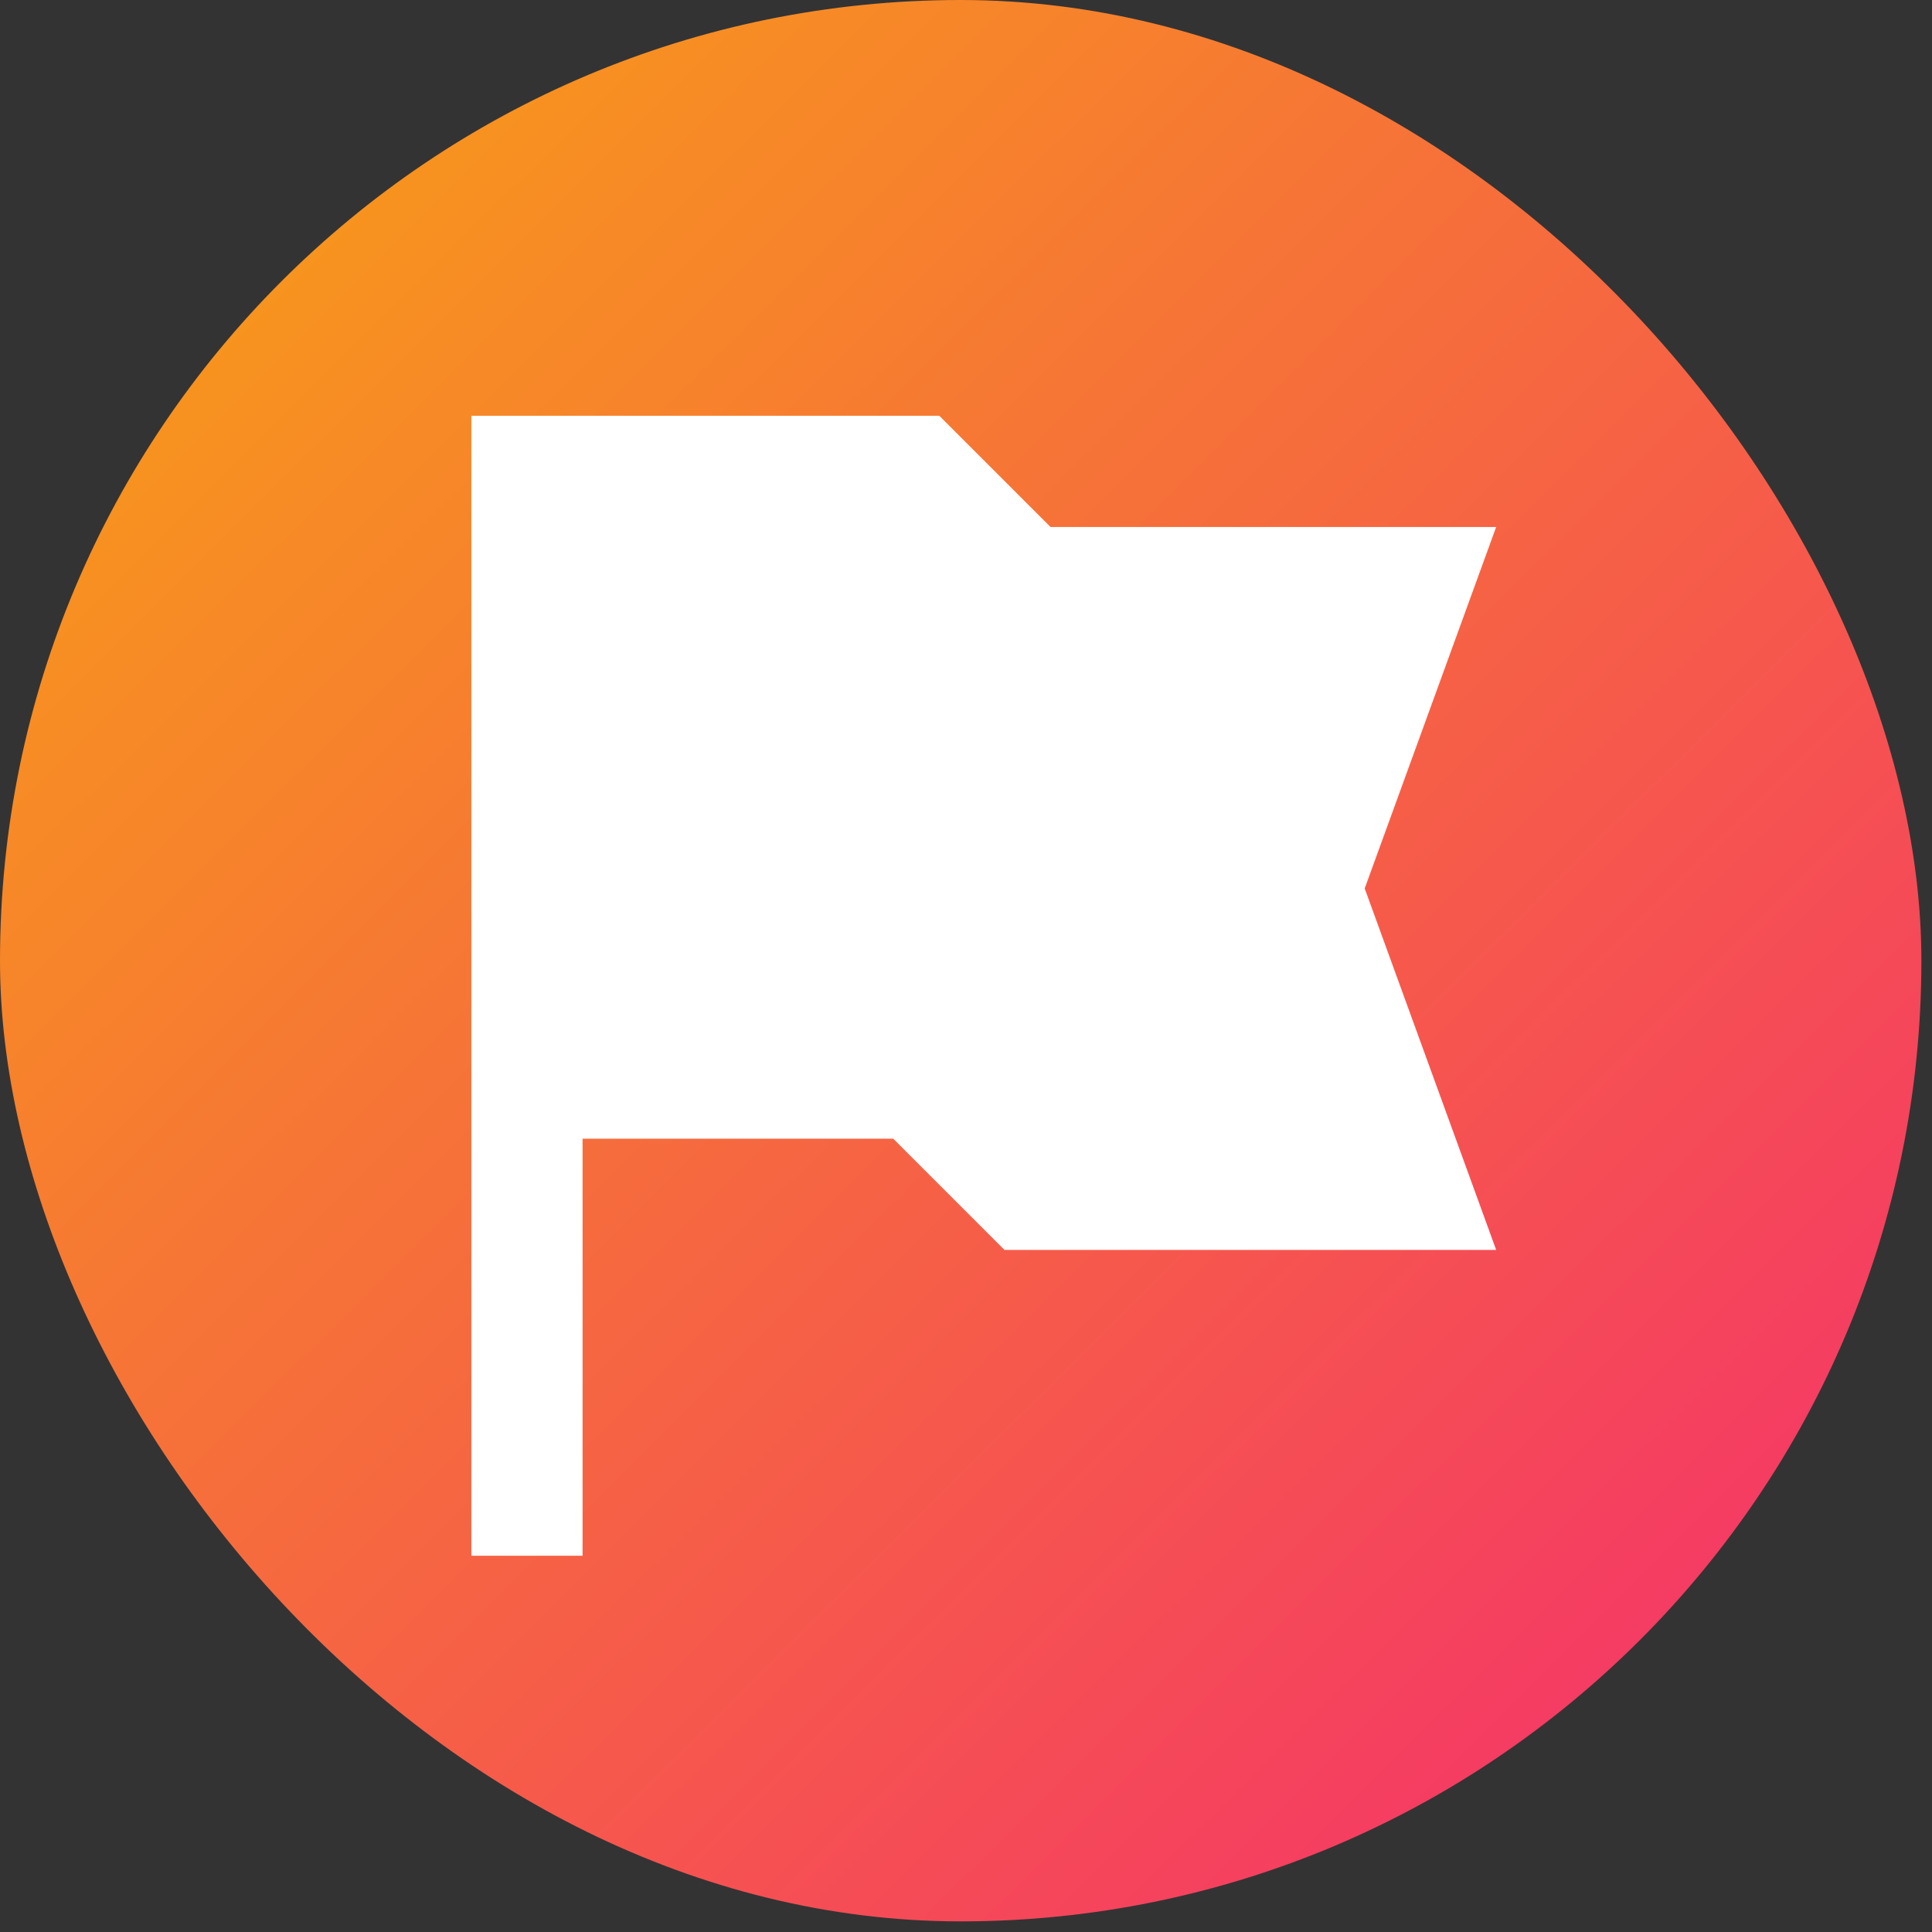
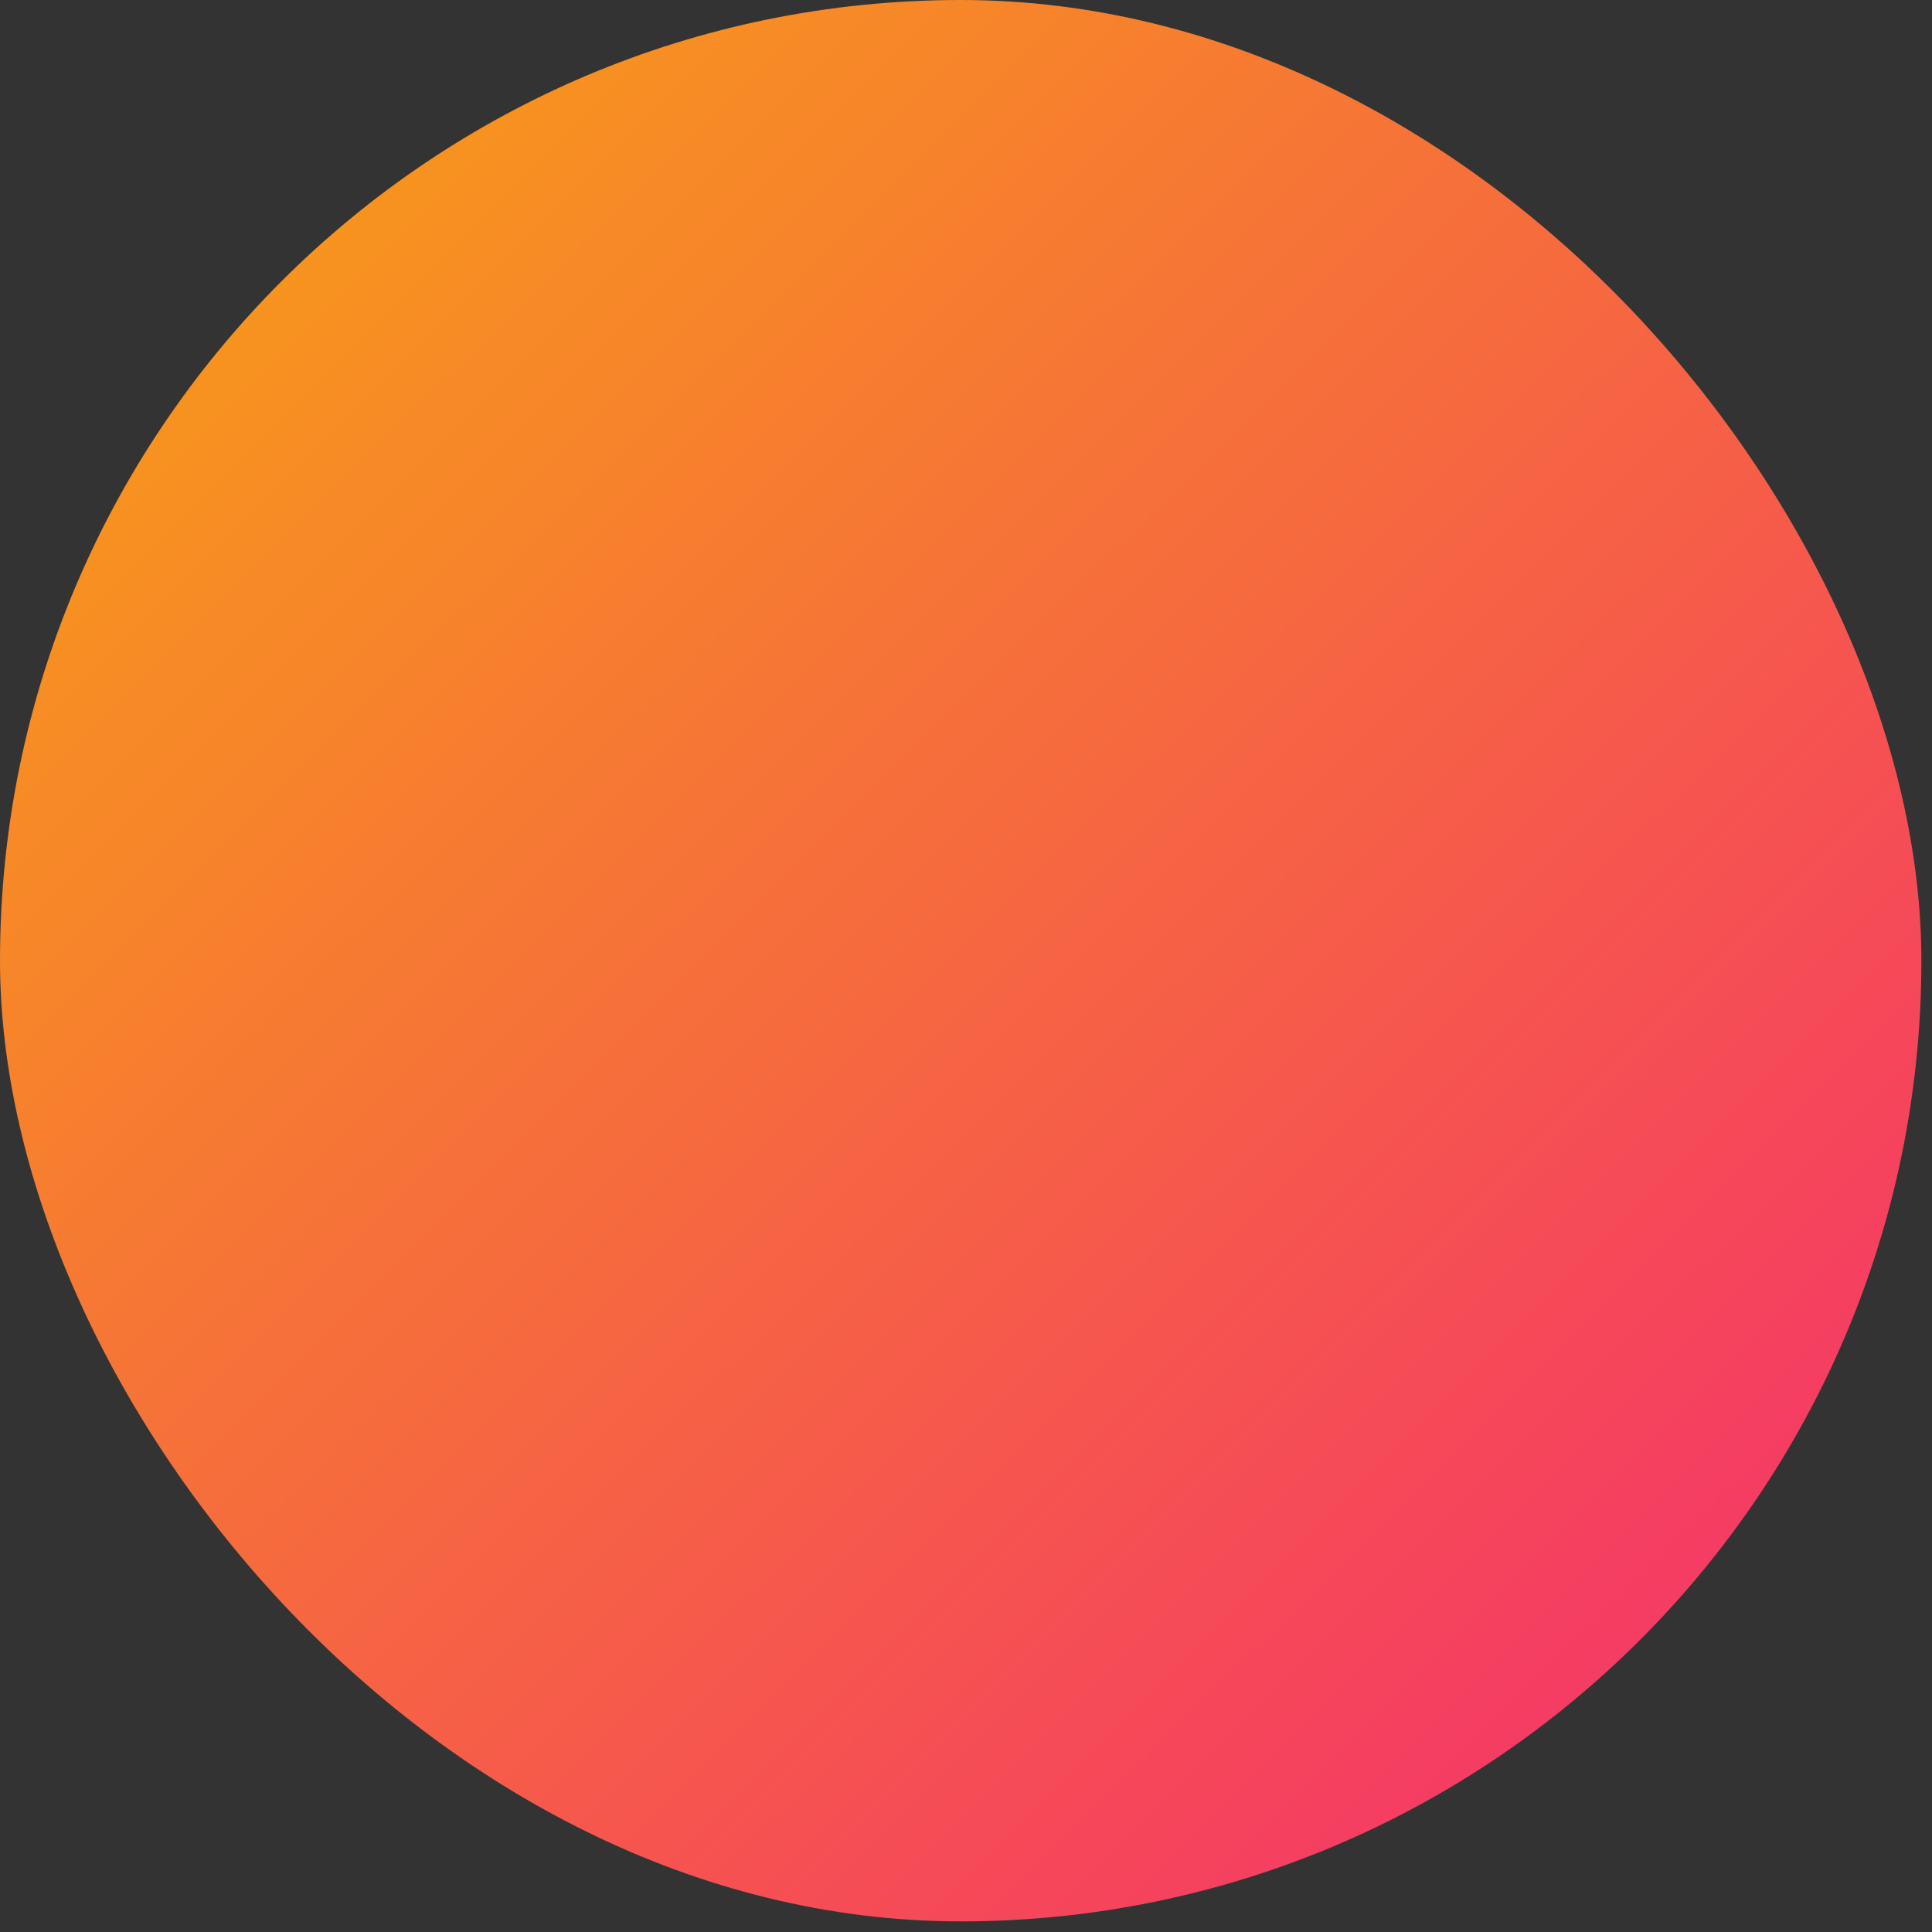
<svg xmlns="http://www.w3.org/2000/svg" width="80" height="80" viewBox="0 0 80 80" fill="none">
  <rect x="0" y="0" width="80" height="80" fill="#333333" stroke="none" />
  <rect width="79.56" height="79.56" rx="39.78" fill="url(#paint0_linear_17251_1903)" />
-   <path d="M19.518 17.215H38.893L43.499 21.821H61.953L56.509 36.789L61.953 51.756H41.592L36.987 47.151H24.123V64.421H19.518V17.215Z" fill="white" />
  <defs>
    <linearGradient id="paint0_linear_17251_1903" x1="8.808" y1="13.07" x2="68.478" y2="73.024" gradientUnits="userSpaceOnUse">
      <stop stop-color="#F7941E" />
      <stop offset="1" stop-color="#F53766" />
    </linearGradient>
  </defs>
</svg>